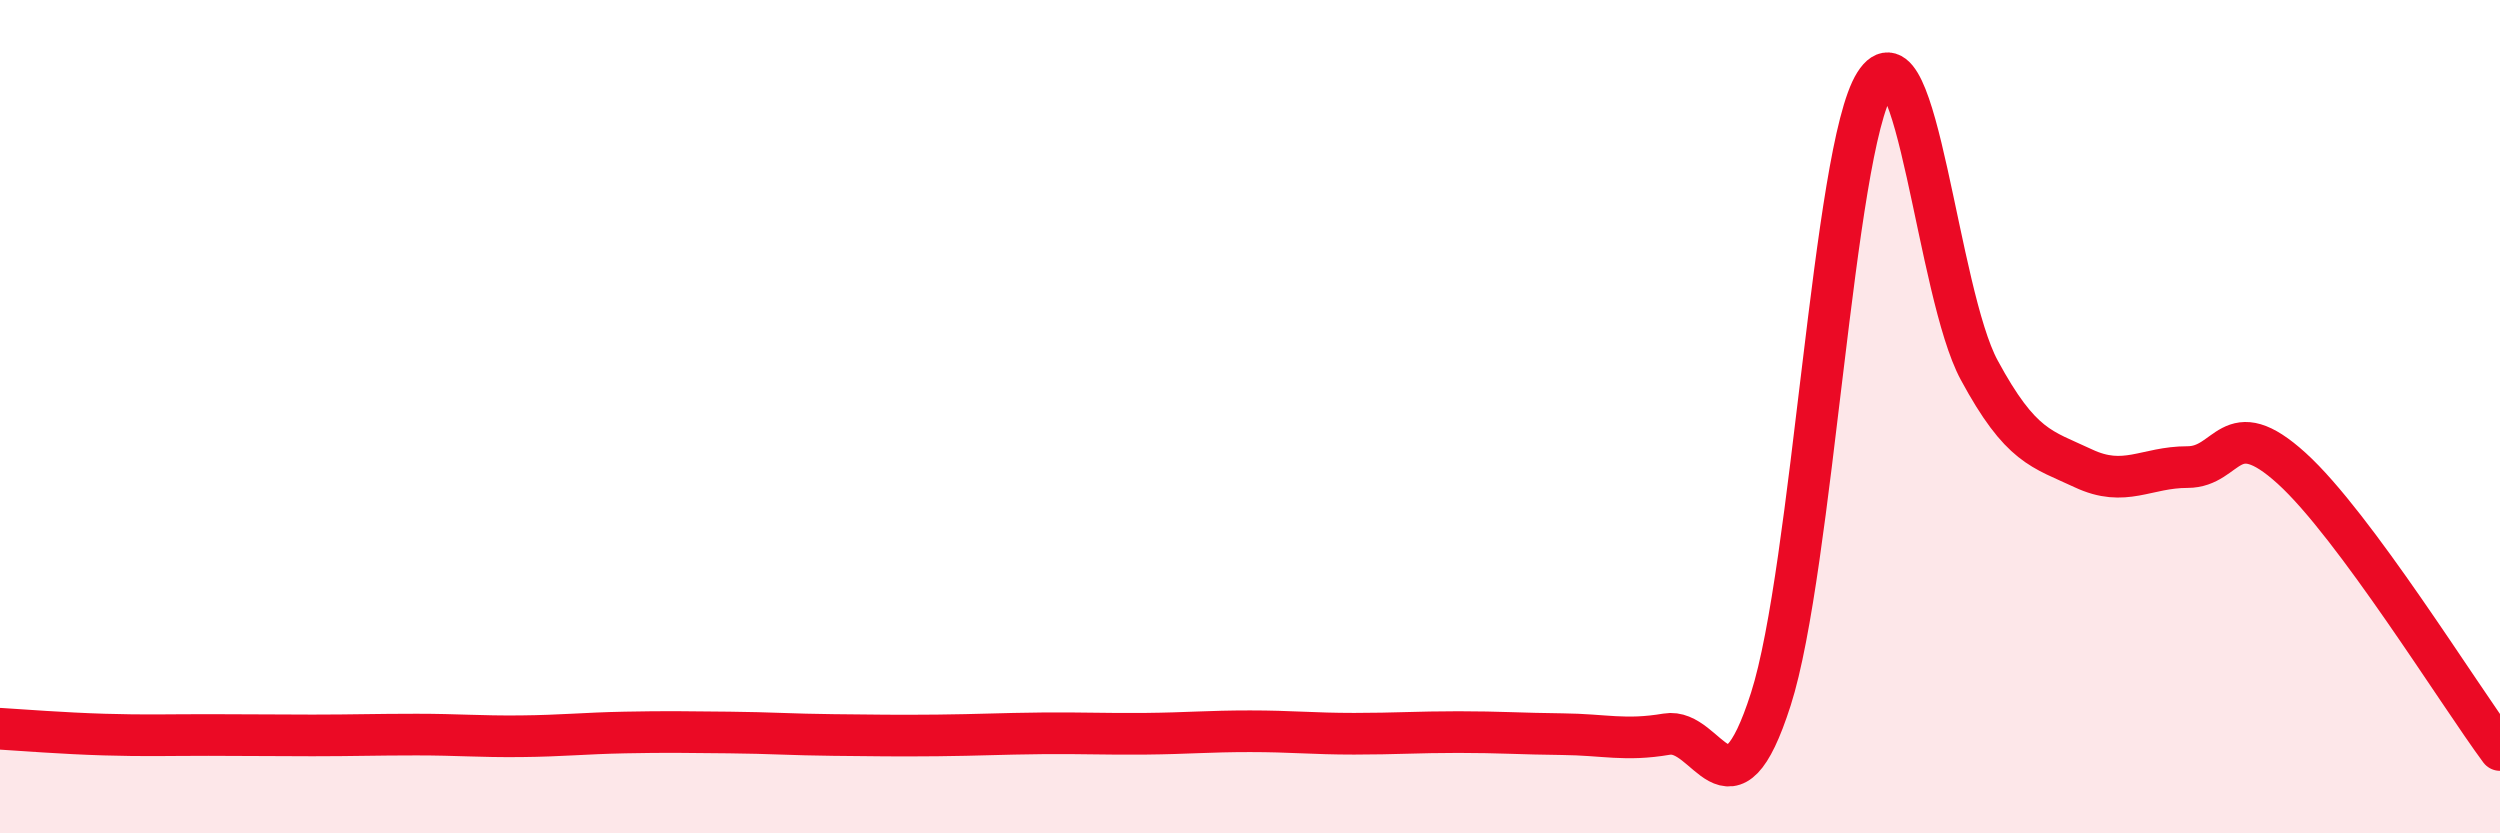
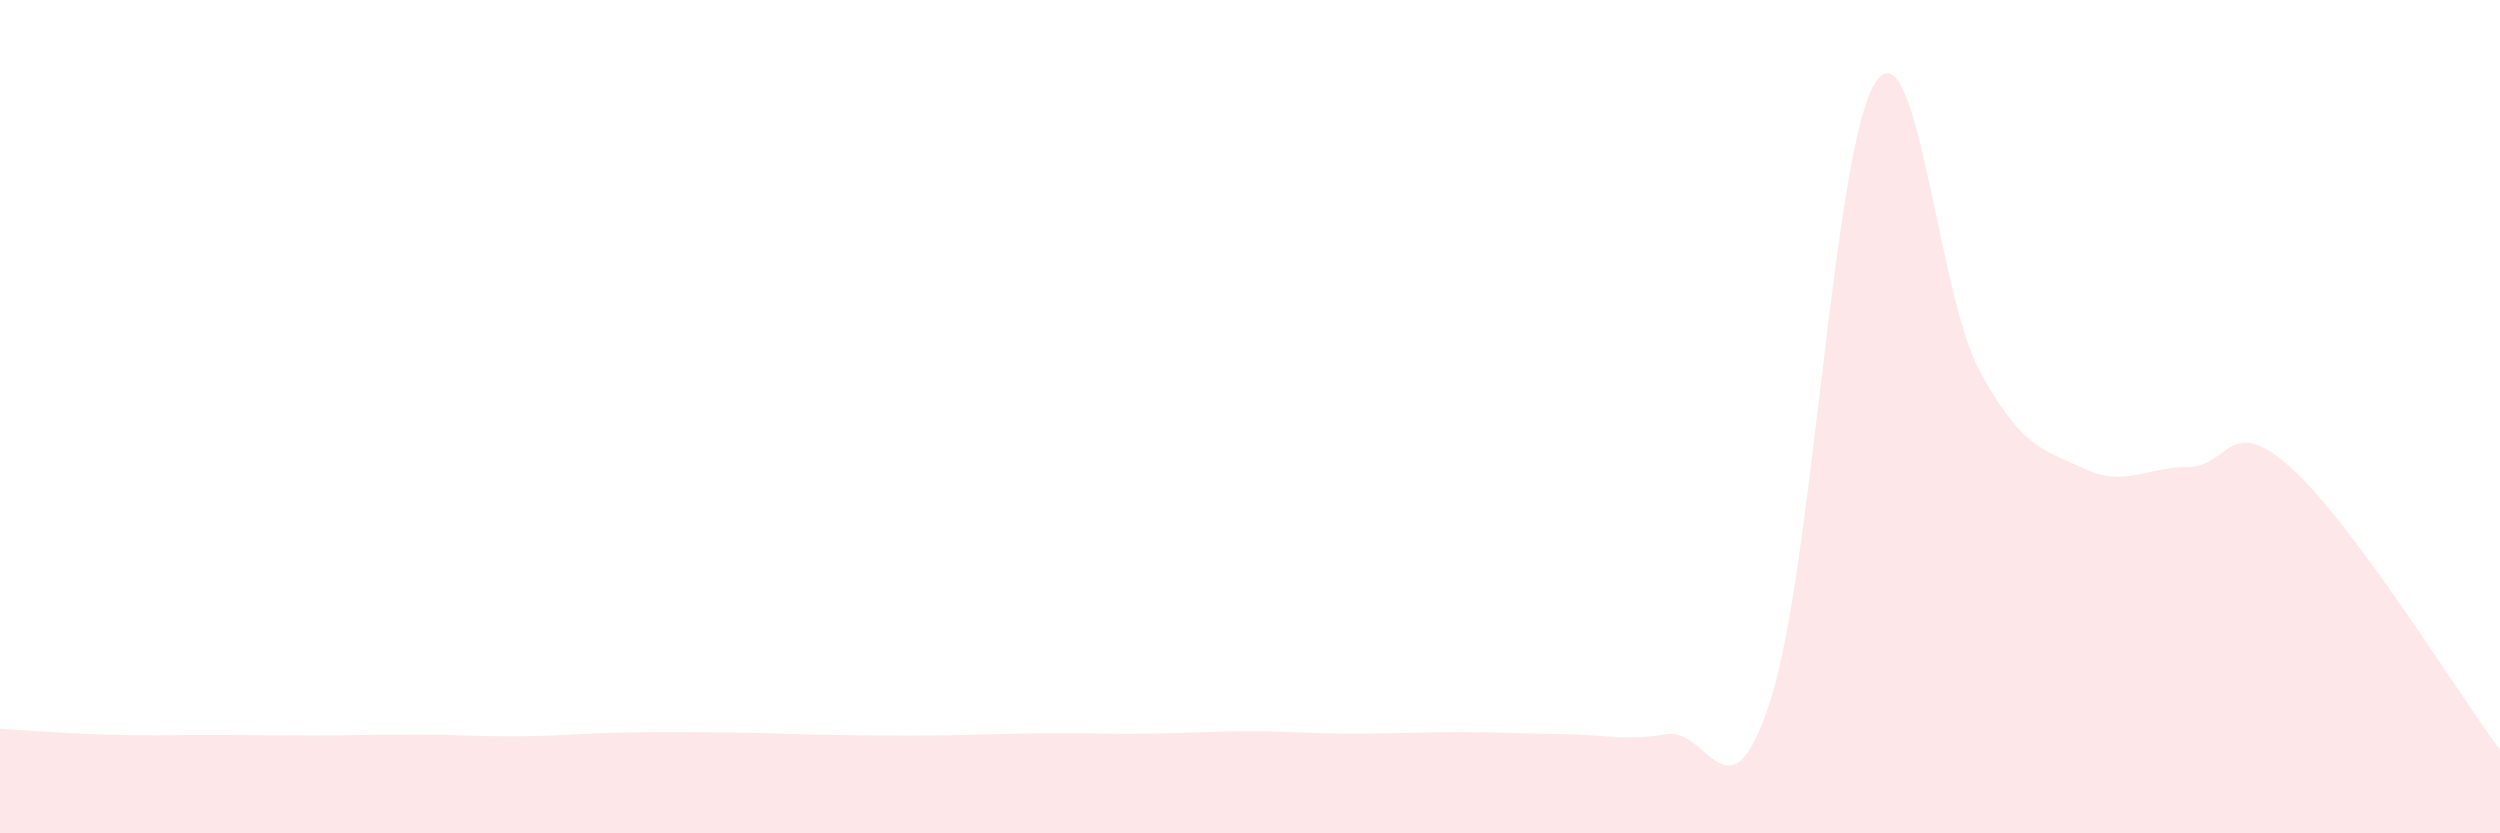
<svg xmlns="http://www.w3.org/2000/svg" width="60" height="20" viewBox="0 0 60 20">
  <path d="M 0,17.49 C 0.5,17.52 1.5,17.6 2.5,17.63 C 3.5,17.66 4,17.64 5,17.64 C 6,17.64 6.5,17.65 7.5,17.65 C 8.5,17.65 9,17.63 10,17.63 C 11,17.63 11.5,17.68 12.5,17.67 C 13.5,17.66 14,17.6 15,17.58 C 16,17.56 16.5,17.57 17.5,17.58 C 18.5,17.59 19,17.63 20,17.64 C 21,17.65 21.5,17.66 22.5,17.65 C 23.5,17.64 24,17.61 25,17.6 C 26,17.59 26.5,17.62 27.5,17.61 C 28.5,17.6 29,17.55 30,17.55 C 31,17.55 31.5,17.61 32.5,17.61 C 33.5,17.61 34,17.57 35,17.57 C 36,17.57 36.5,17.61 37.5,17.62 C 38.5,17.63 39,17.79 40,17.62 C 41,17.45 41.5,19.9 42.5,16.78 C 43.5,13.66 44,3.58 45,2 C 46,0.42 46.5,7.03 47.5,8.88 C 48.5,10.73 49,10.77 50,11.24 C 51,11.71 51.5,11.21 52.5,11.21 C 53.5,11.21 53.5,9.88 55,11.24 C 56.5,12.6 59,16.65 60,18L60 20L0 20Z" fill="#EB0A25" opacity="0.1" stroke-linecap="round" stroke-linejoin="round" />
-   <path d="M 0,17.49 C 0.5,17.52 1.5,17.6 2.5,17.63 C 3.5,17.66 4,17.64 5,17.64 C 6,17.64 6.5,17.65 7.5,17.65 C 8.5,17.65 9,17.63 10,17.63 C 11,17.63 11.5,17.68 12.5,17.67 C 13.5,17.66 14,17.6 15,17.58 C 16,17.56 16.5,17.57 17.5,17.58 C 18.5,17.59 19,17.63 20,17.64 C 21,17.65 21.5,17.66 22.5,17.65 C 23.5,17.64 24,17.61 25,17.6 C 26,17.59 26.5,17.62 27.5,17.61 C 28.5,17.6 29,17.55 30,17.55 C 31,17.55 31.5,17.61 32.5,17.61 C 33.5,17.61 34,17.57 35,17.57 C 36,17.57 36.5,17.61 37.5,17.62 C 38.5,17.63 39,17.79 40,17.62 C 41,17.45 41.5,19.9 42.5,16.78 C 43.5,13.66 44,3.58 45,2 C 46,0.42 46.5,7.03 47.5,8.88 C 48.5,10.73 49,10.77 50,11.24 C 51,11.71 51.5,11.21 52.5,11.21 C 53.5,11.21 53.5,9.88 55,11.24 C 56.5,12.6 59,16.65 60,18" stroke="#EB0A25" stroke-width="1" fill="none" stroke-linecap="round" stroke-linejoin="round" />
</svg>